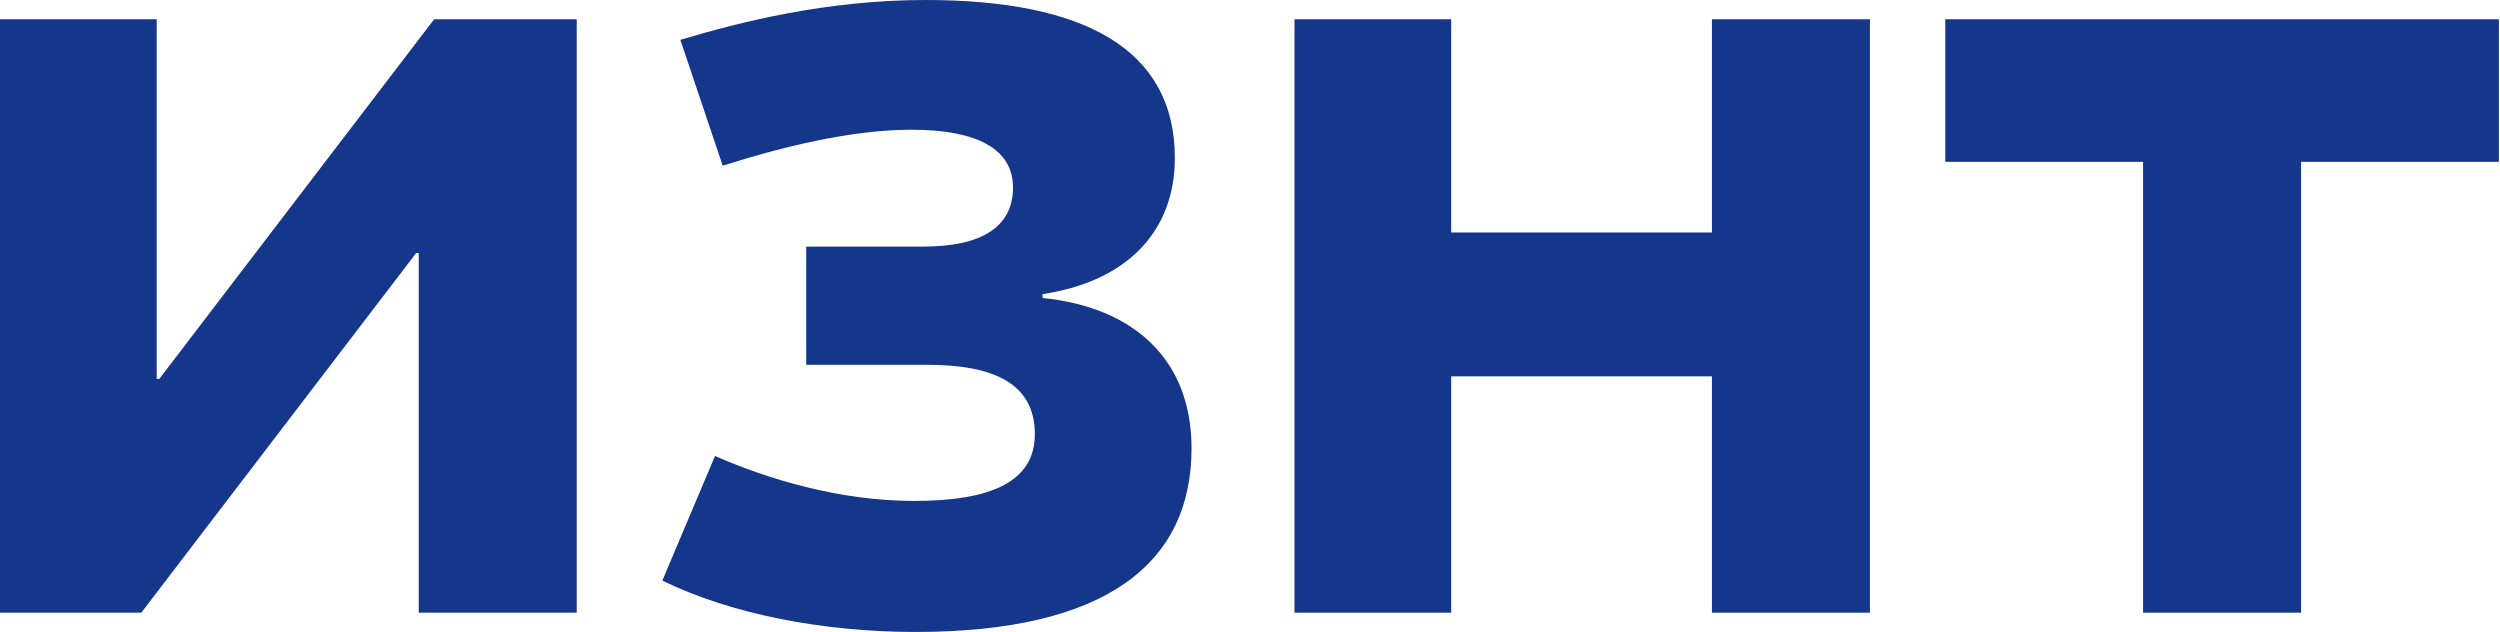
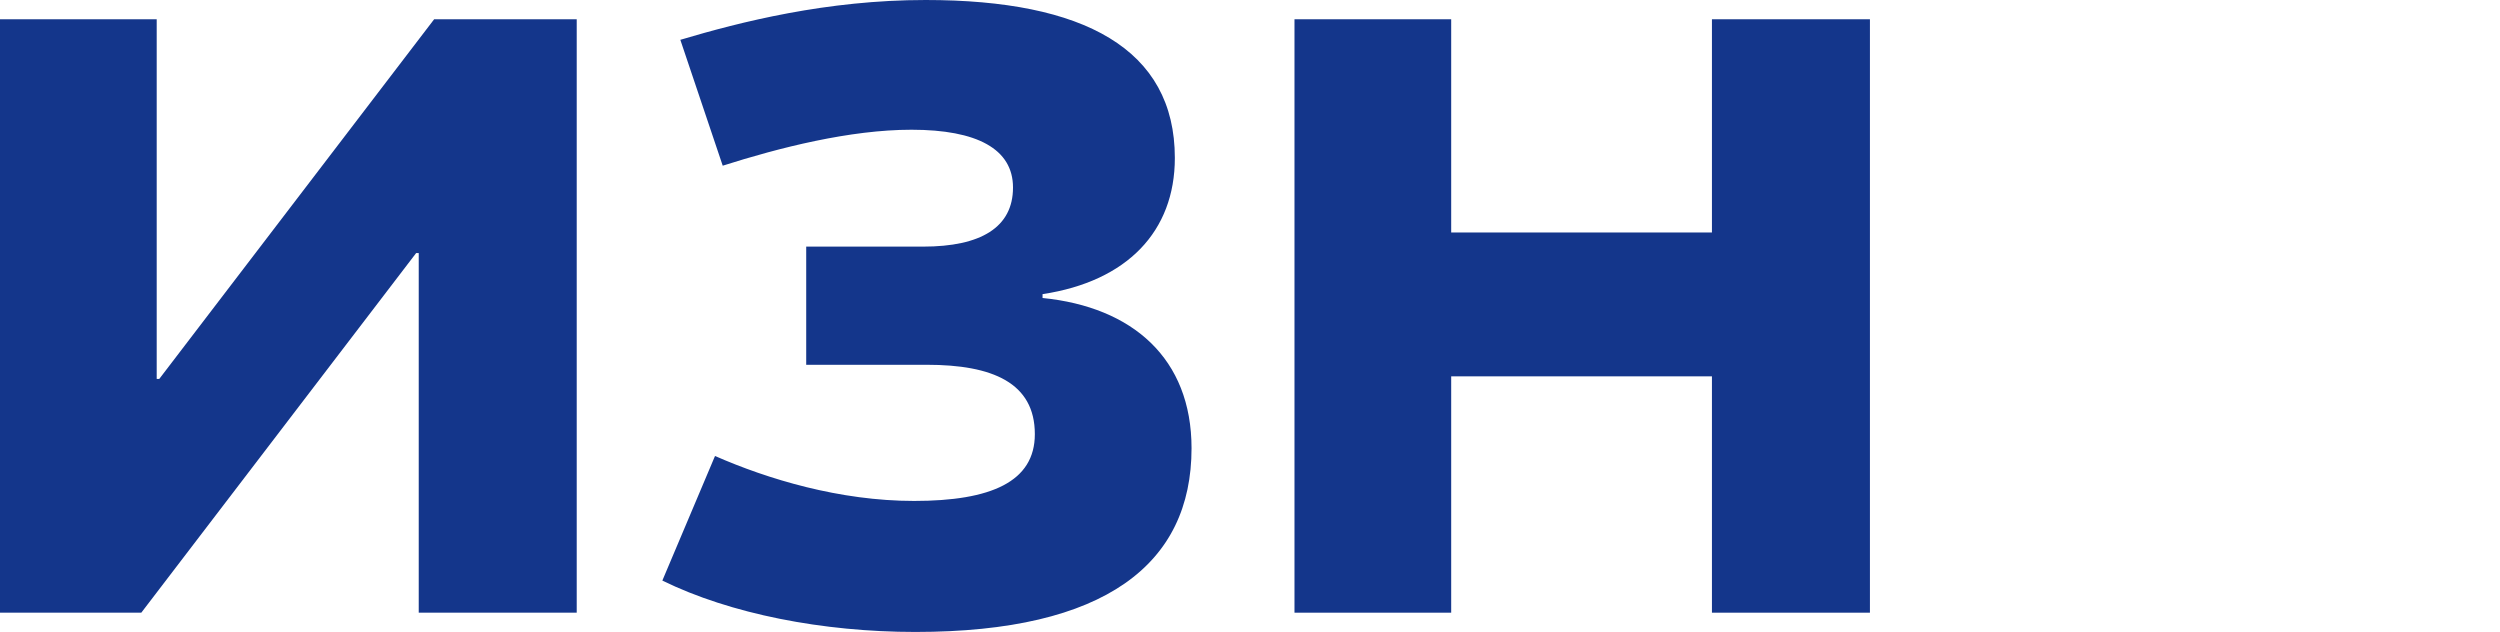
<svg xmlns="http://www.w3.org/2000/svg" width="989" height="250" viewBox="0 0 989 250" fill="none">
-   <path d="M988.555 7.622V64.025H910.303V242.378H847.803V64.025H769.551V7.622H988.555Z" fill="#14368B" />
  <path d="M677.242 7.622H739.742V242.378H677.242V148.882H574.091V242.378H512.1V7.622H574.091V91.972H677.242V7.622Z" fill="#14368B" />
  <path d="M362.126 250C325.541 250 288.955 242.886 262.024 229.675L282.858 180.386C303.691 189.533 332.146 198.171 361.618 198.171C392.106 198.171 409.382 190.549 409.382 171.748C409.382 151.423 392.614 144.309 366.699 144.309H318.935V97.561H365.175C388.041 97.561 400.744 89.939 400.744 74.187C400.744 58.943 386.516 51.321 360.602 51.321C336.211 51.321 308.264 58.435 285.907 65.549L269.138 15.752C293.02 8.638 327.065 0 366.191 0C428.691 0 464.768 19.309 464.768 62.5C464.768 91.463 445.968 111.28 412.431 116.362V117.886C448 121.443 471.374 141.768 471.374 177.337C471.374 223.069 437.329 250 362.126 250Z" fill="#14368B" />
  <path d="M0 242.378V7.622H61.992V149.898H63.008L171.748 7.622H228.15V242.378H165.65V100.102H164.634L55.894 242.378H0Z" fill="#14368B" />
</svg>